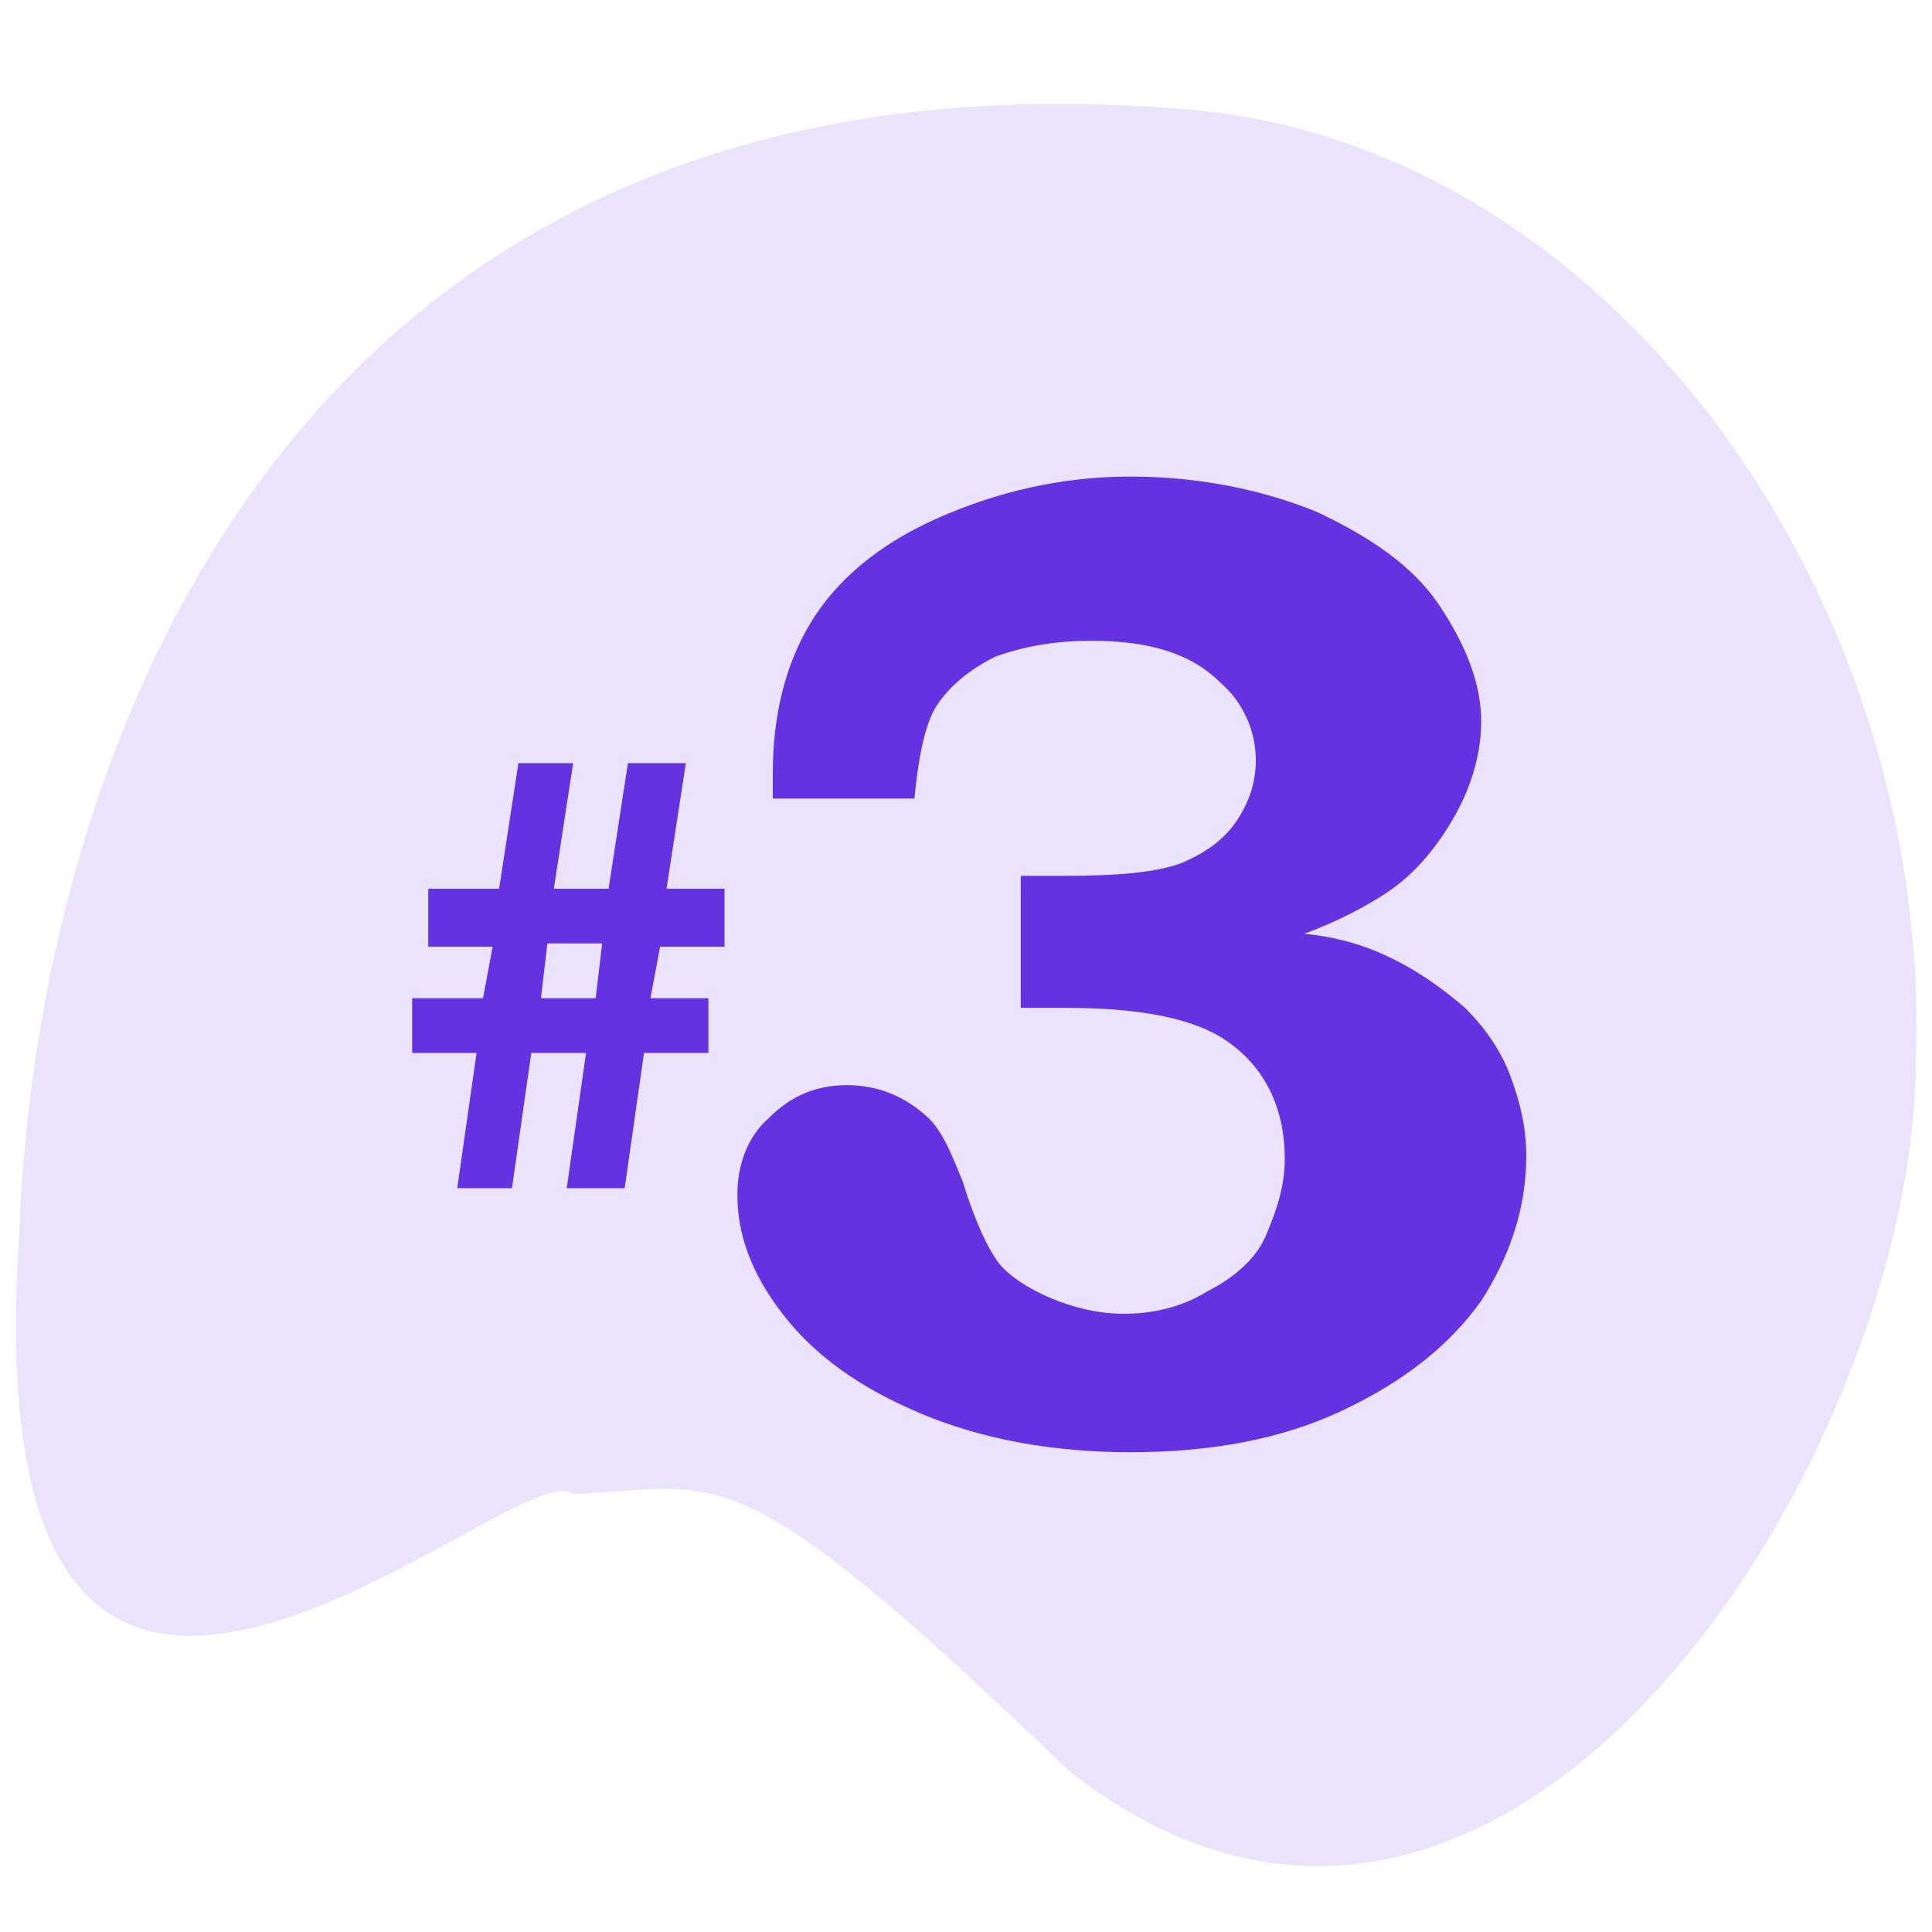
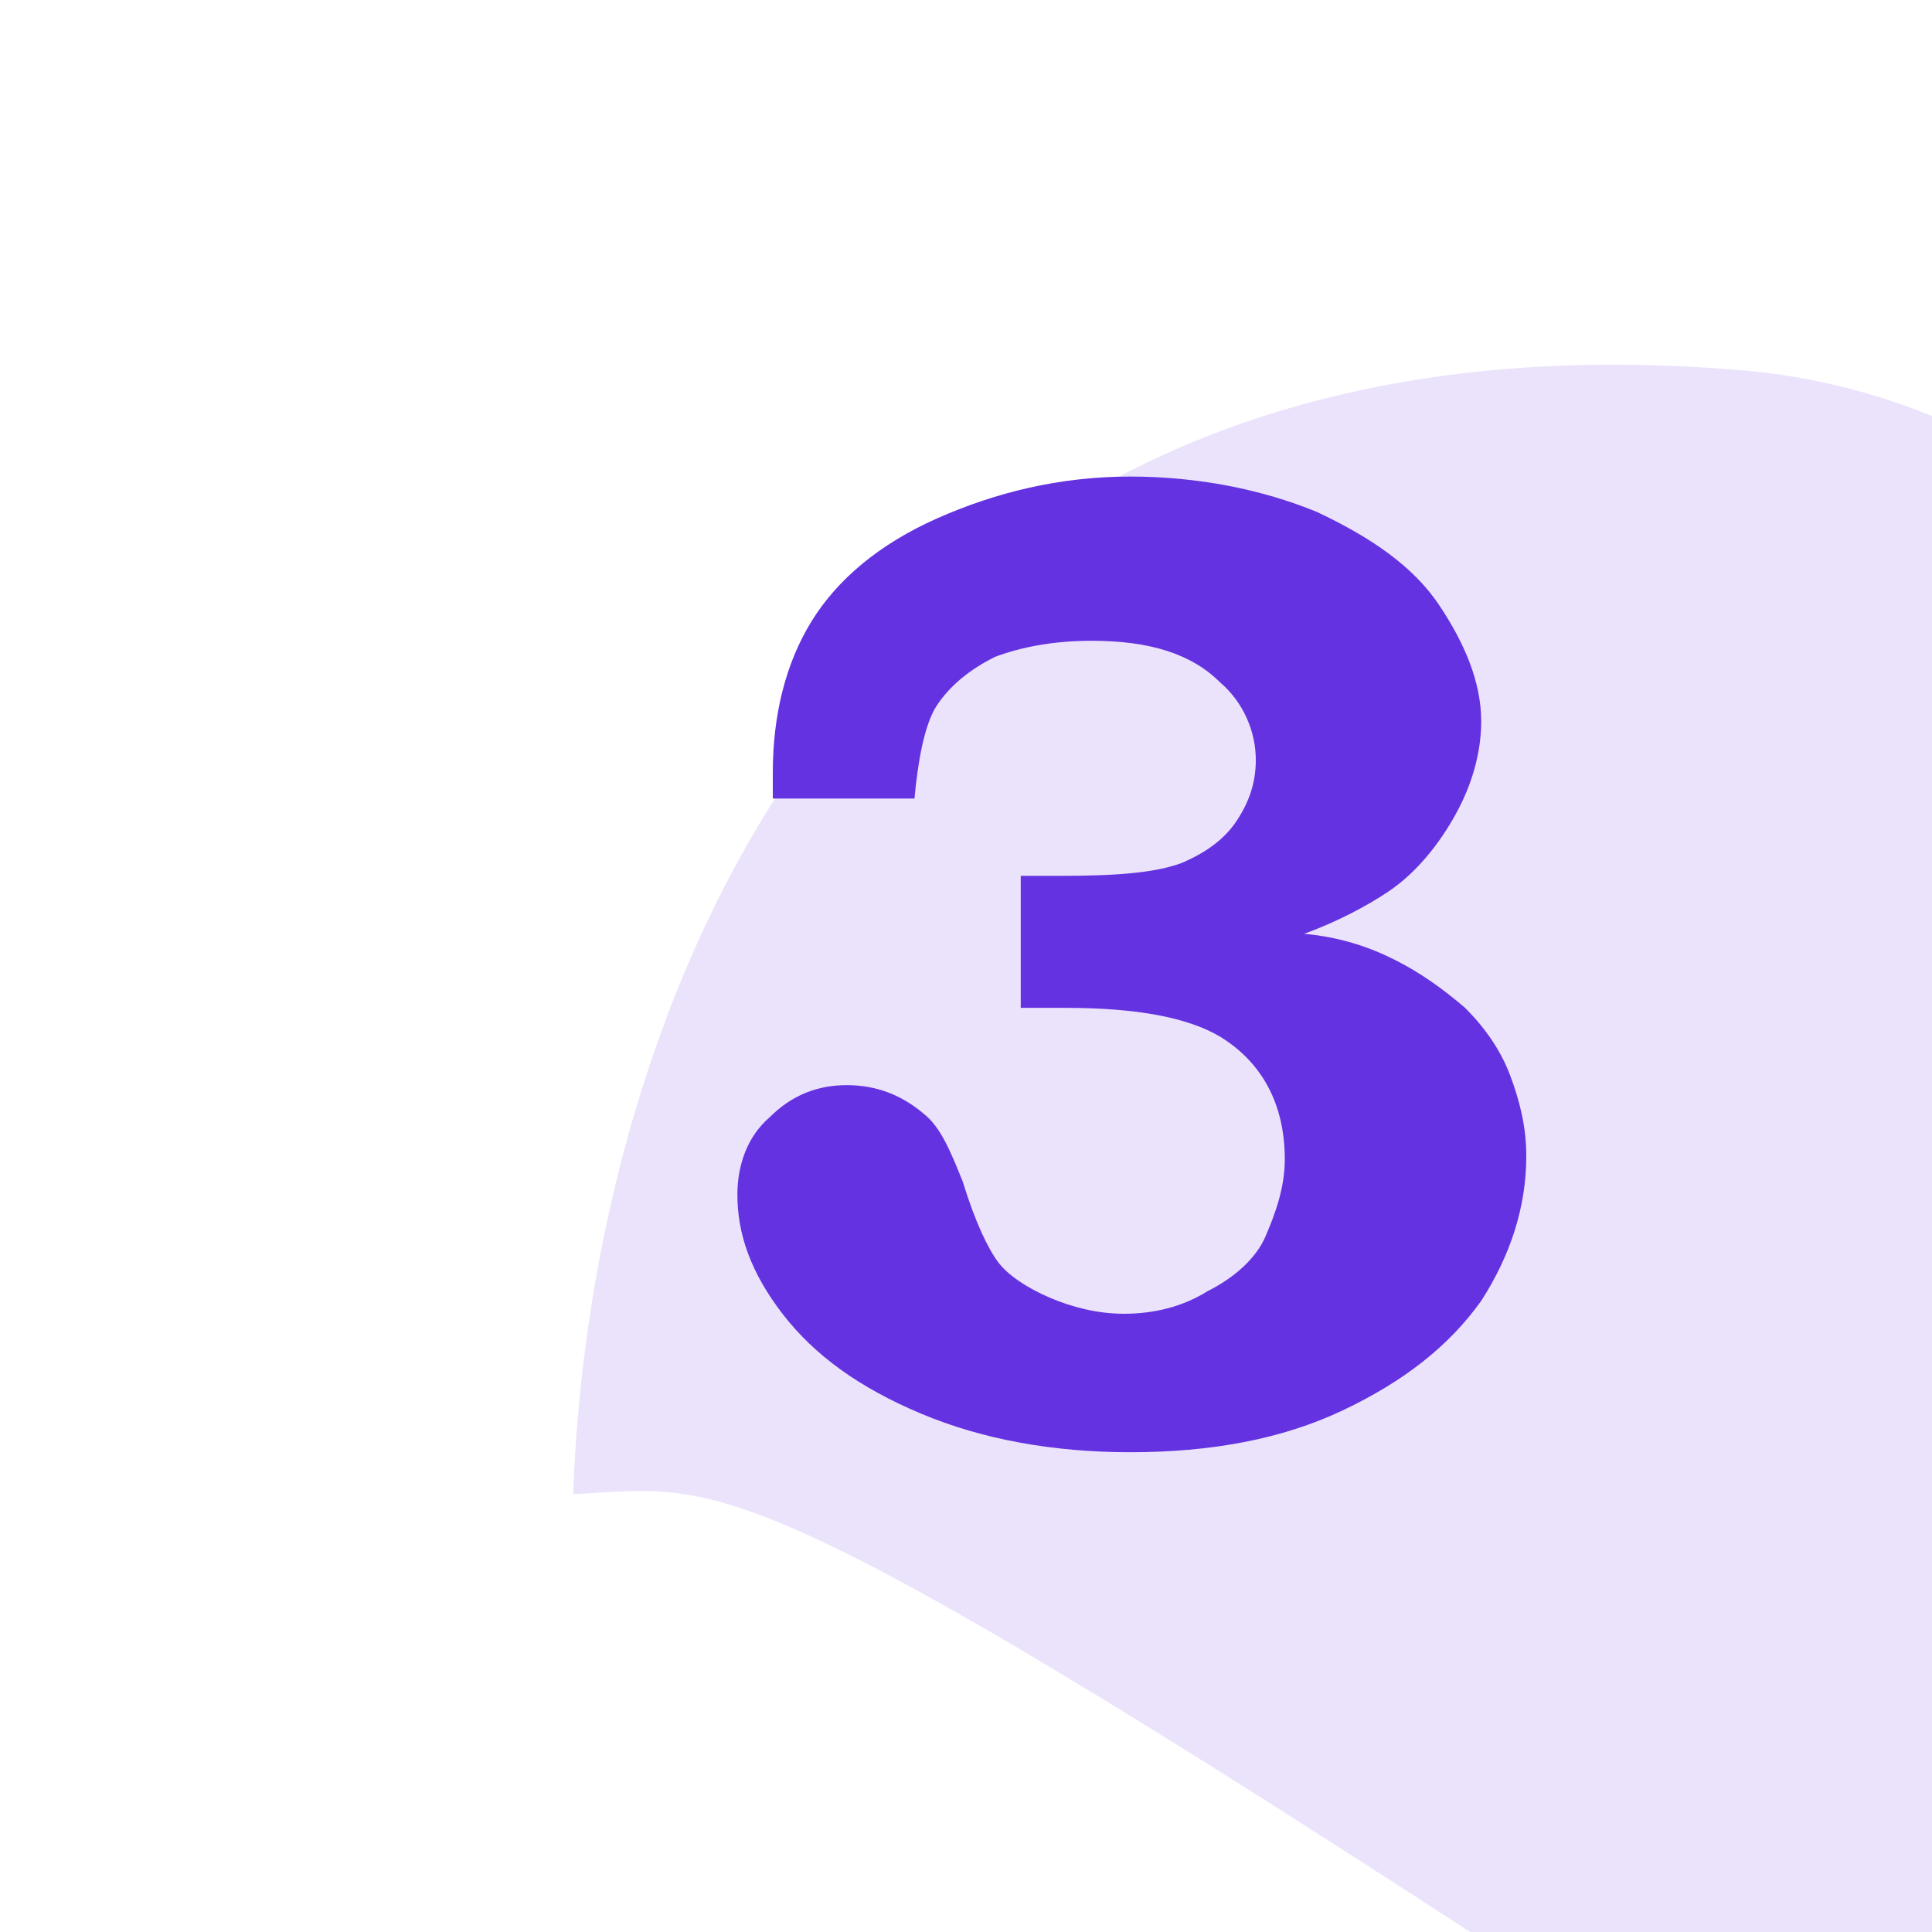
<svg xmlns="http://www.w3.org/2000/svg" id="Layer_1" x="0px" y="0px" viewBox="0 0 60 60" style="enable-background:new 0 0 60 60;" xml:space="preserve">
  <style type="text/css">
	.st0{opacity:0.9;}
	.st1{opacity:0.15;}
	.st2{fill:#6432E0;}
</style>
  <g id="Group_329_1_" transform="translate(629.2 8680.003)" class="st0">
    <g id="Group_275_1_" transform="translate(190.8 1013.997)" class="st1">
-       <path id="Path_148_1_" class="st2" d="M-802.2-9647.6c-1.7-1.5-18.8,15.2-17.2-8.1c0.5-14.4,8.1-37.3,36.3-34.9    c13.1,1.1,23.1,15.1,22.6,29.5c0,12.3-12.8,32.7-26.3,22.1C-797.3-9649.1-797.5-9647.8-802.2-9647.6z" />
+       <path id="Path_148_1_" class="st2" d="M-802.2-9647.6c0.5-14.4,8.1-37.3,36.3-34.9    c13.1,1.1,23.1,15.1,22.6,29.5c0,12.3-12.8,32.7-26.3,22.1C-797.3-9649.1-797.5-9647.8-802.2-9647.6z" />
    </g>
  </g>
  <desc>Created with Sketch.</desc>
  <g>
-     <path class="st2" d="M22,31v1.7h-2l-0.6,4.2h-1.8l0.6-4.2h-1.7l-0.6,4.2h-1.7l0.6-4.2h-2V31H15l0.3-1.6h-2v-1.8h2.2l0.6-3.9h1.7   l-0.6,3.9h1.7l0.6-3.9h1.8l-0.6,3.9h1.8v1.8h-2L20.2,31H22z M18.7,29.3H17L16.8,31h1.7L18.7,29.3z" />
    <path class="st2" d="M28.4,24.8H24c0-0.3,0-0.6,0-0.8c0-1.8,0.4-3.4,1.2-4.7c0.8-1.3,2.1-2.4,3.9-3.2c1.8-0.8,3.8-1.3,6-1.3   c2.1,0,4.1,0.4,5.8,1.1c1.7,0.8,3,1.7,3.8,2.9c0.8,1.2,1.3,2.4,1.3,3.6c0,1-0.3,2-0.8,2.9c-0.5,0.9-1.2,1.8-2.1,2.4   c-0.6,0.4-1.5,0.9-2.6,1.3c1.1,0.1,2,0.4,2.8,0.8s1.5,0.9,2.2,1.5c0.6,0.6,1.1,1.3,1.4,2.1c0.3,0.8,0.5,1.6,0.5,2.5   c0,1.6-0.5,3.1-1.4,4.5c-1,1.4-2.4,2.5-4.3,3.4c-1.9,0.9-4.1,1.3-6.6,1.3c-2.4,0-4.6-0.4-6.5-1.2s-3.3-1.8-4.3-3.1   c-1-1.3-1.4-2.5-1.4-3.7c0-0.9,0.3-1.8,1-2.4c0.7-0.7,1.5-1,2.4-1c0.9,0,1.7,0.3,2.4,0.9c0.5,0.4,0.8,1.1,1.2,2.1   c0.4,1.3,0.8,2.1,1.1,2.5c0.3,0.4,0.9,0.8,1.6,1.1c0.7,0.3,1.5,0.5,2.3,0.5c0.9,0,1.8-0.2,2.6-0.7c0.8-0.4,1.5-1,1.8-1.7   s0.6-1.5,0.6-2.4c0-1.7-0.7-3-2-3.8c-1-0.6-2.6-0.9-4.8-0.9h-1.4v-4.1H33c1.7,0,2.9-0.1,3.7-0.4c0.7-0.3,1.3-0.7,1.7-1.3   c0.4-0.6,0.6-1.2,0.6-1.9c0-0.9-0.4-1.8-1.1-2.4c-0.9-0.9-2.2-1.3-4-1.3c-1.2,0-2.2,0.2-3,0.5c-0.8,0.4-1.4,0.9-1.8,1.5   S28.5,23.7,28.4,24.8z" />
  </g>
</svg>